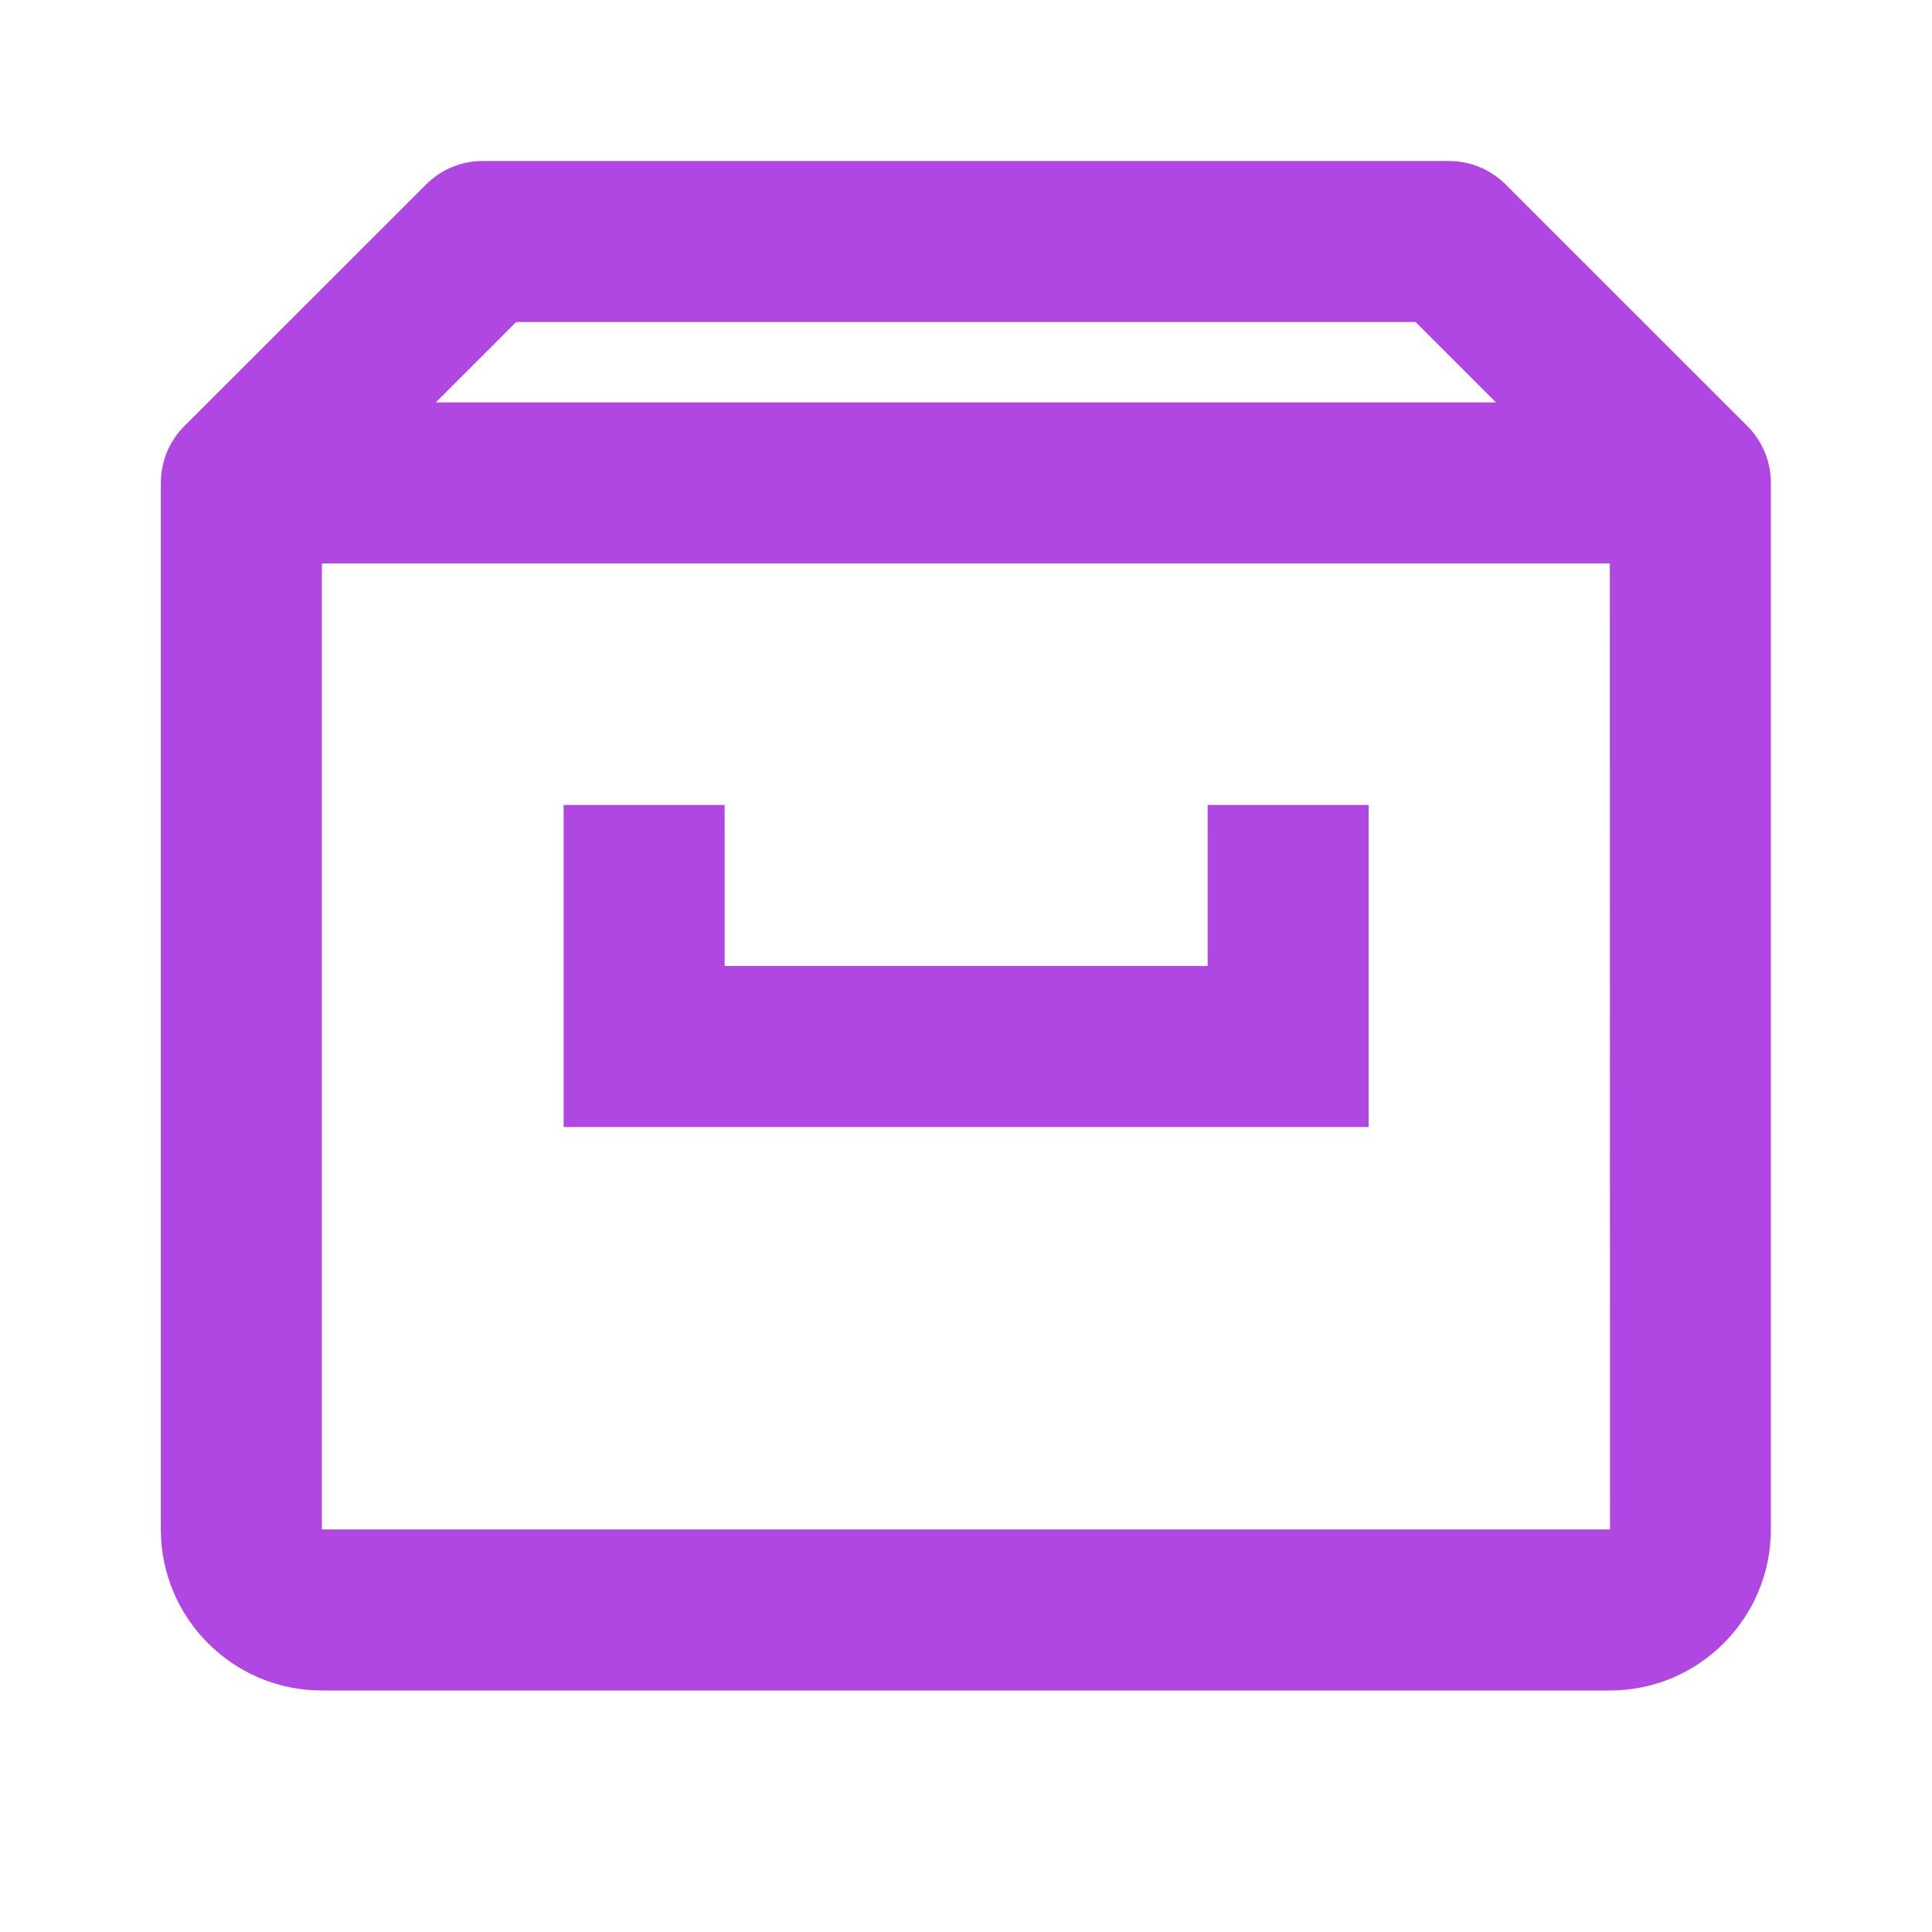
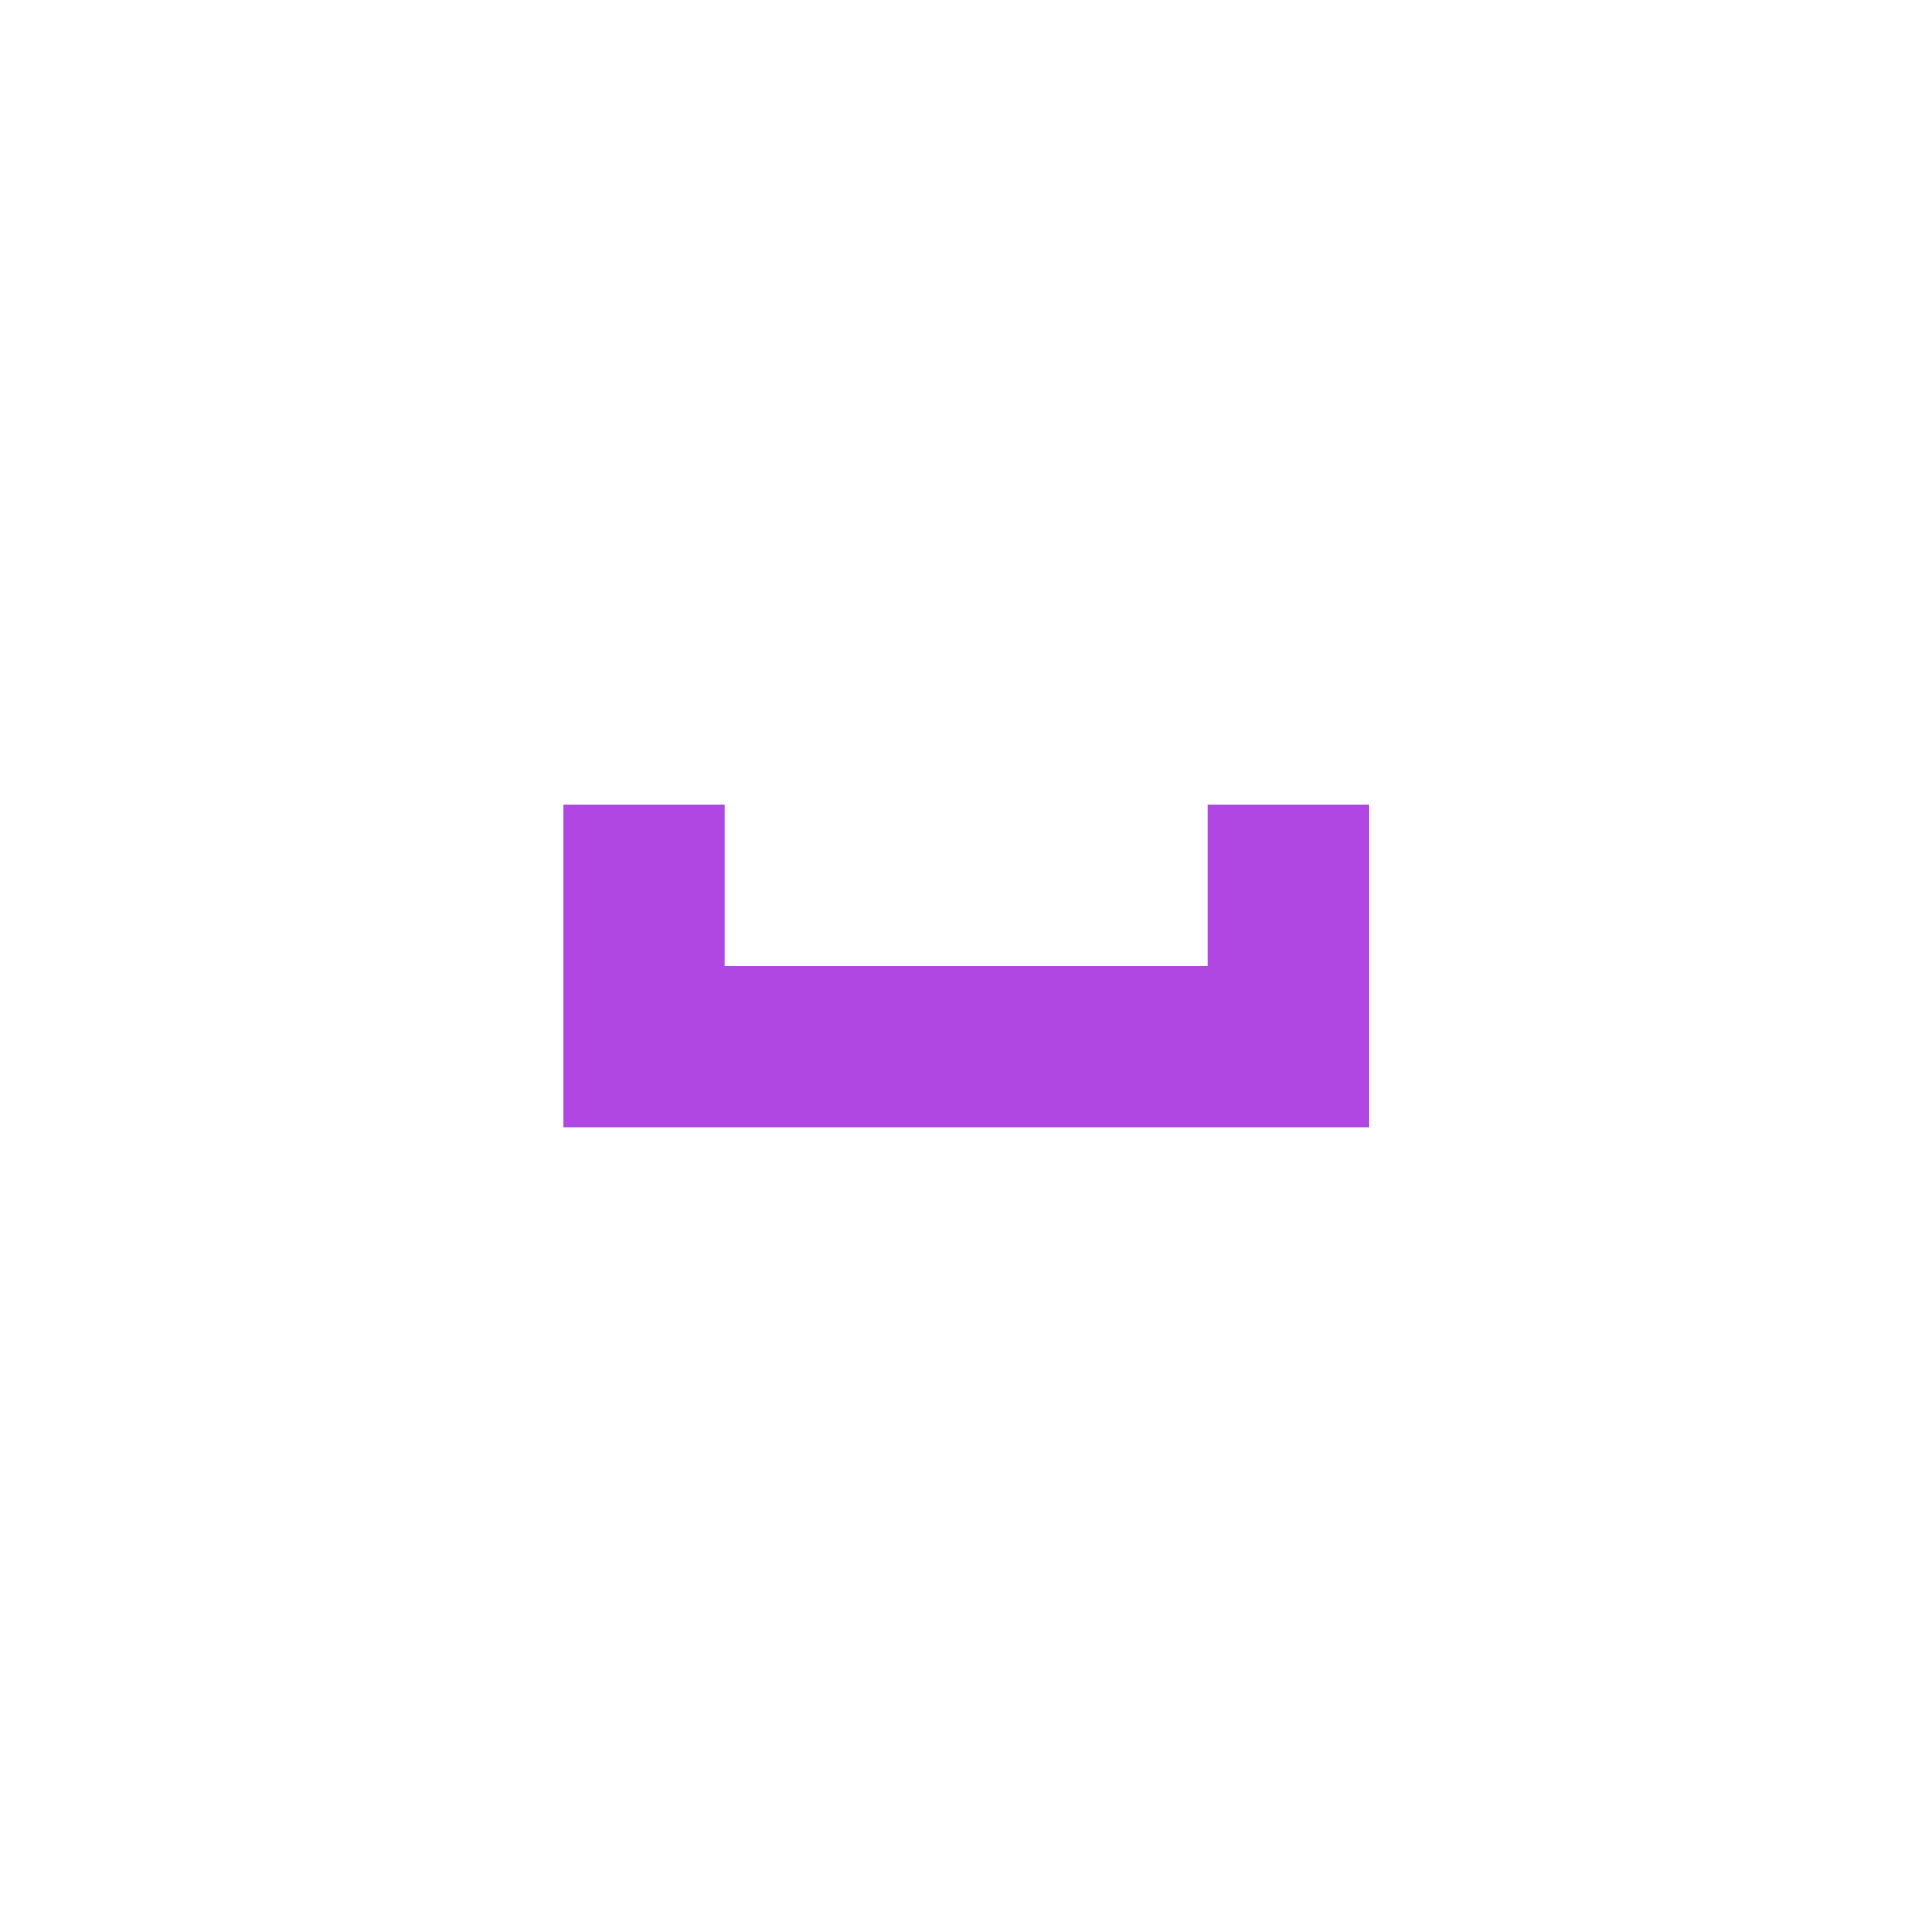
<svg xmlns="http://www.w3.org/2000/svg" width="38" height="38" viewBox="0 0 38 38" fill="none">
  <g id="bx-archive.svg">
-     <path id="Vector" d="M34.365 8.377L29.617 3.631C29.47 3.483 29.296 3.367 29.103 3.287C28.911 3.207 28.705 3.166 28.497 3.167H9.497C9.289 3.166 9.083 3.207 8.891 3.287C8.699 3.367 8.525 3.483 8.378 3.631L3.63 8.377C3.482 8.524 3.364 8.699 3.284 8.891C3.204 9.084 3.164 9.29 3.164 9.498V30.083C3.164 31.83 4.584 33.25 6.331 33.25H31.664C33.41 33.25 34.831 31.83 34.831 30.083V9.498C34.831 9.29 34.79 9.084 34.71 8.891C34.63 8.699 34.513 8.524 34.365 8.377ZM10.153 6.333H27.842L29.424 7.915H8.571L10.153 6.333ZM6.331 30.083V11.082H31.664L31.667 30.083H6.331Z" fill="#B047E2" />
    <path id="Vector_2" d="M23.753 19H14.253V15.833H11.086V22.167H26.919V15.833H23.753V19Z" fill="#B047E2" />
  </g>
</svg>